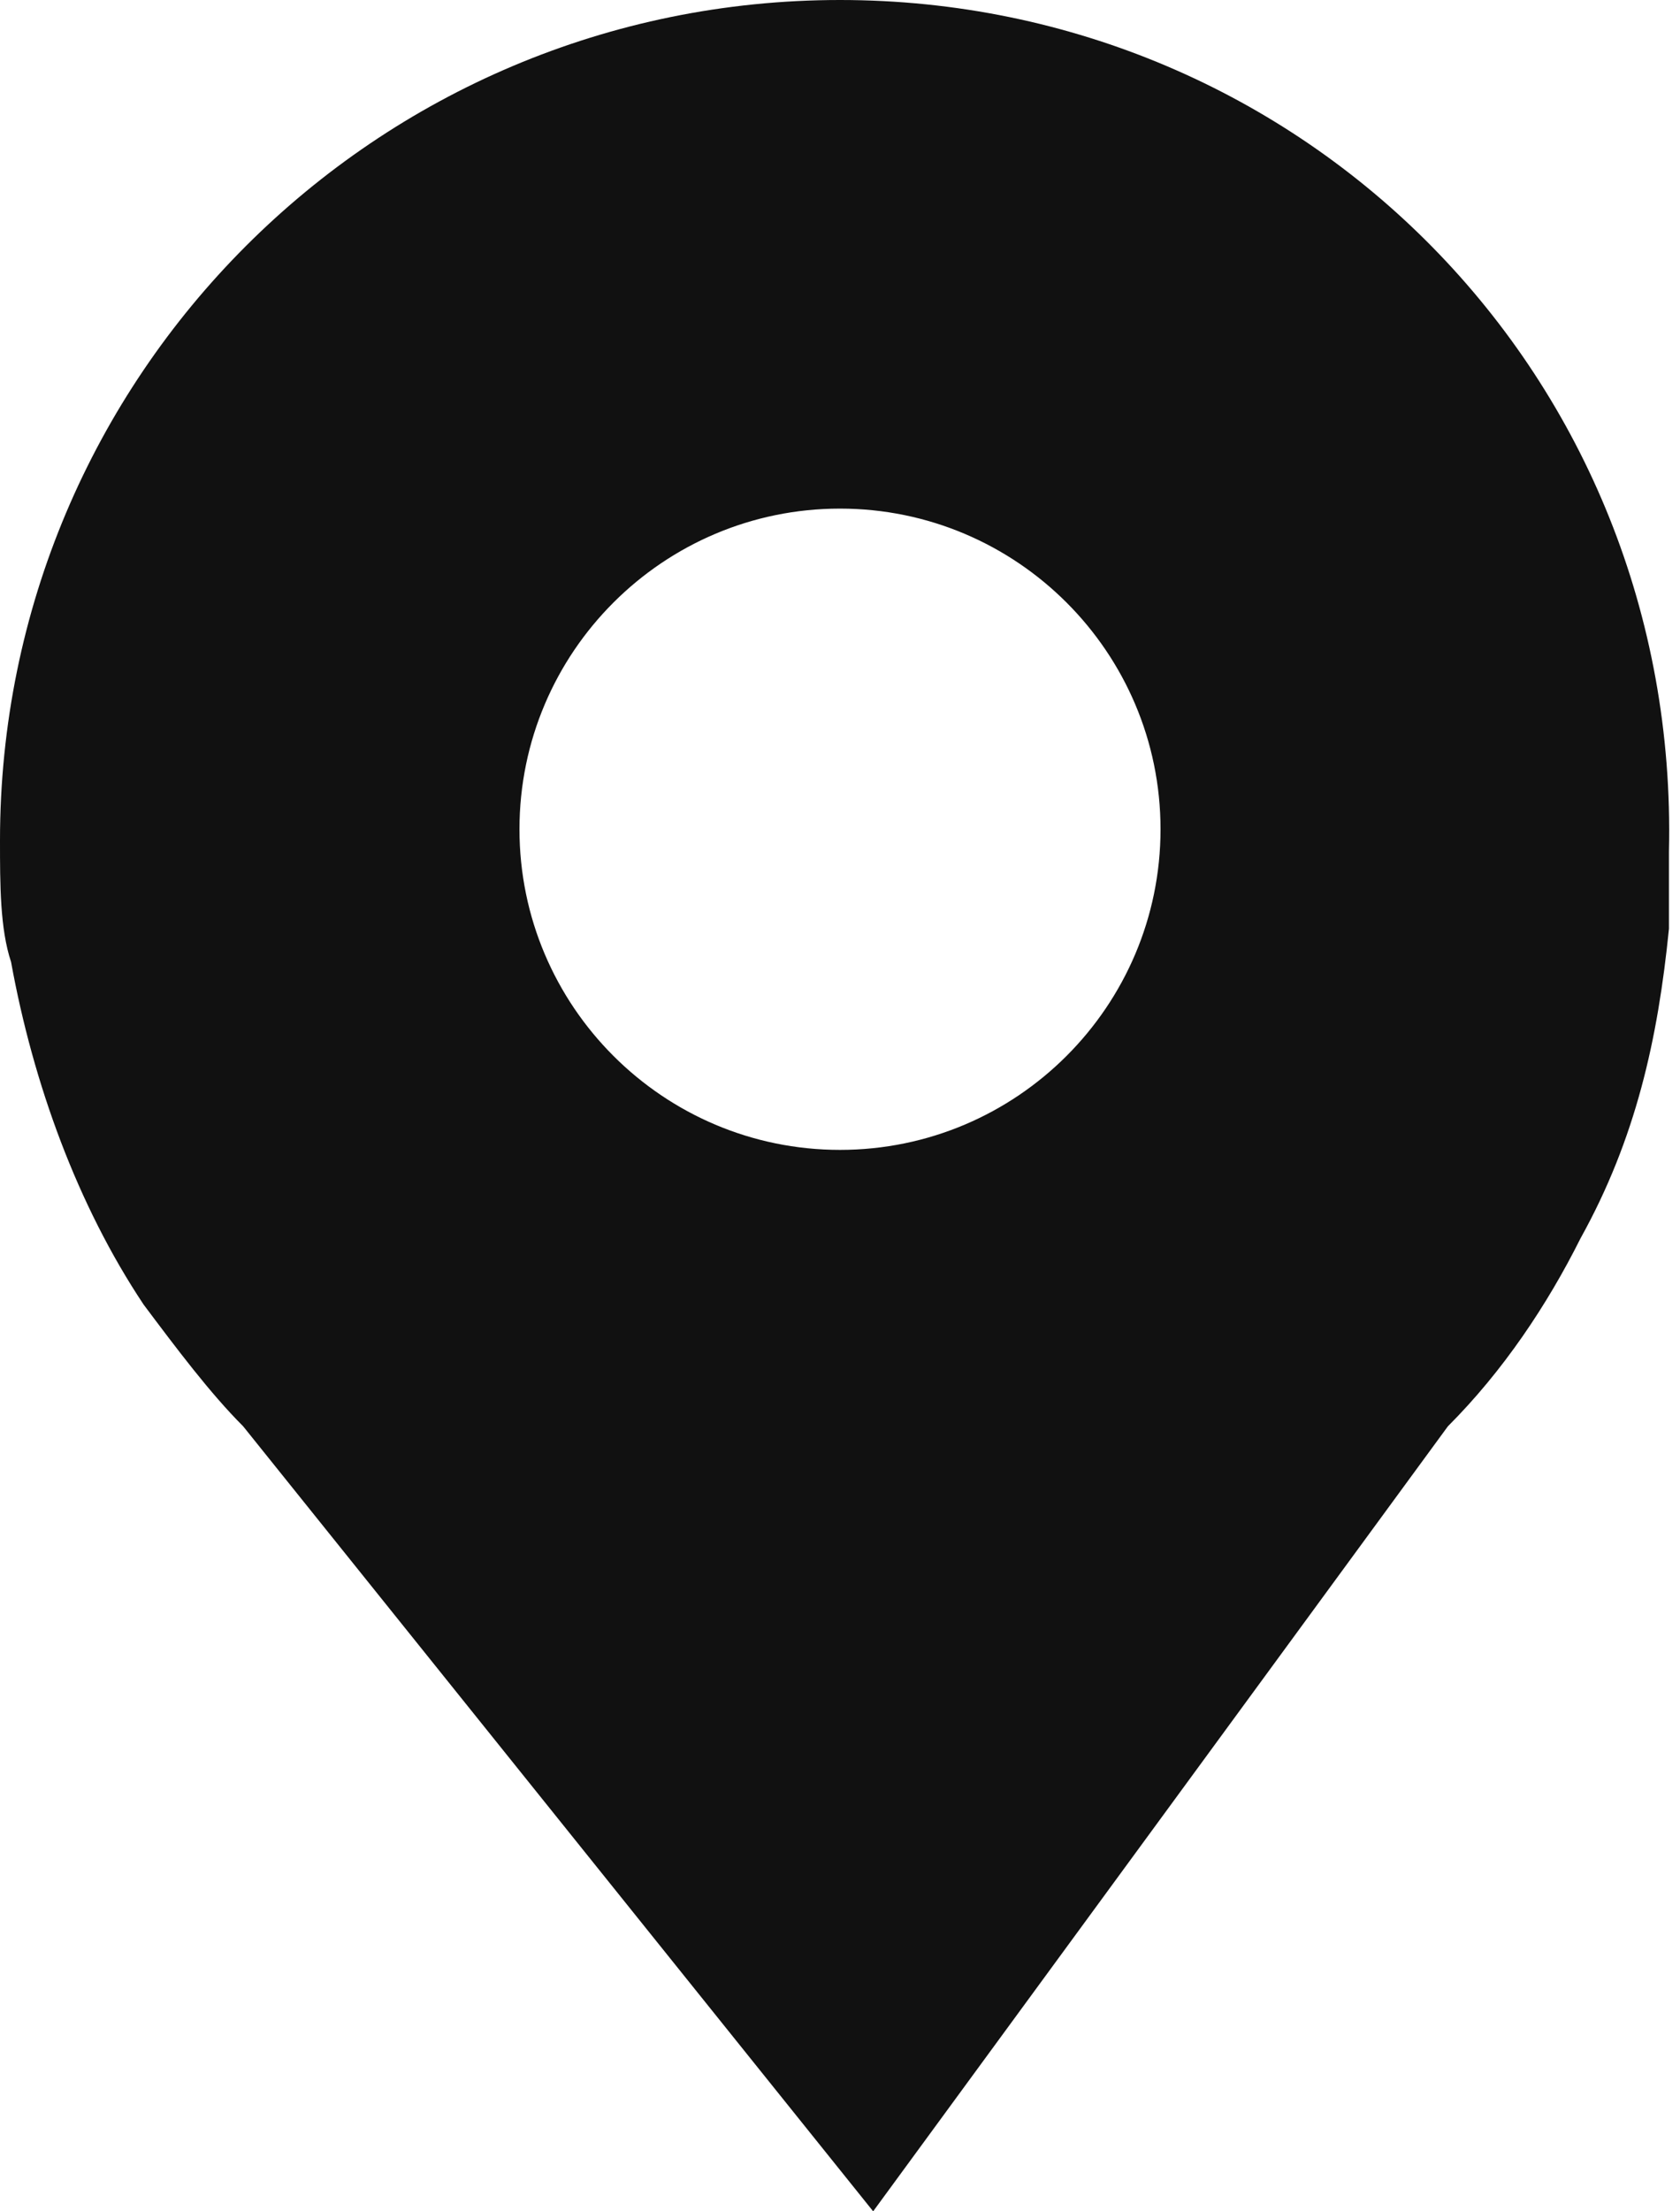
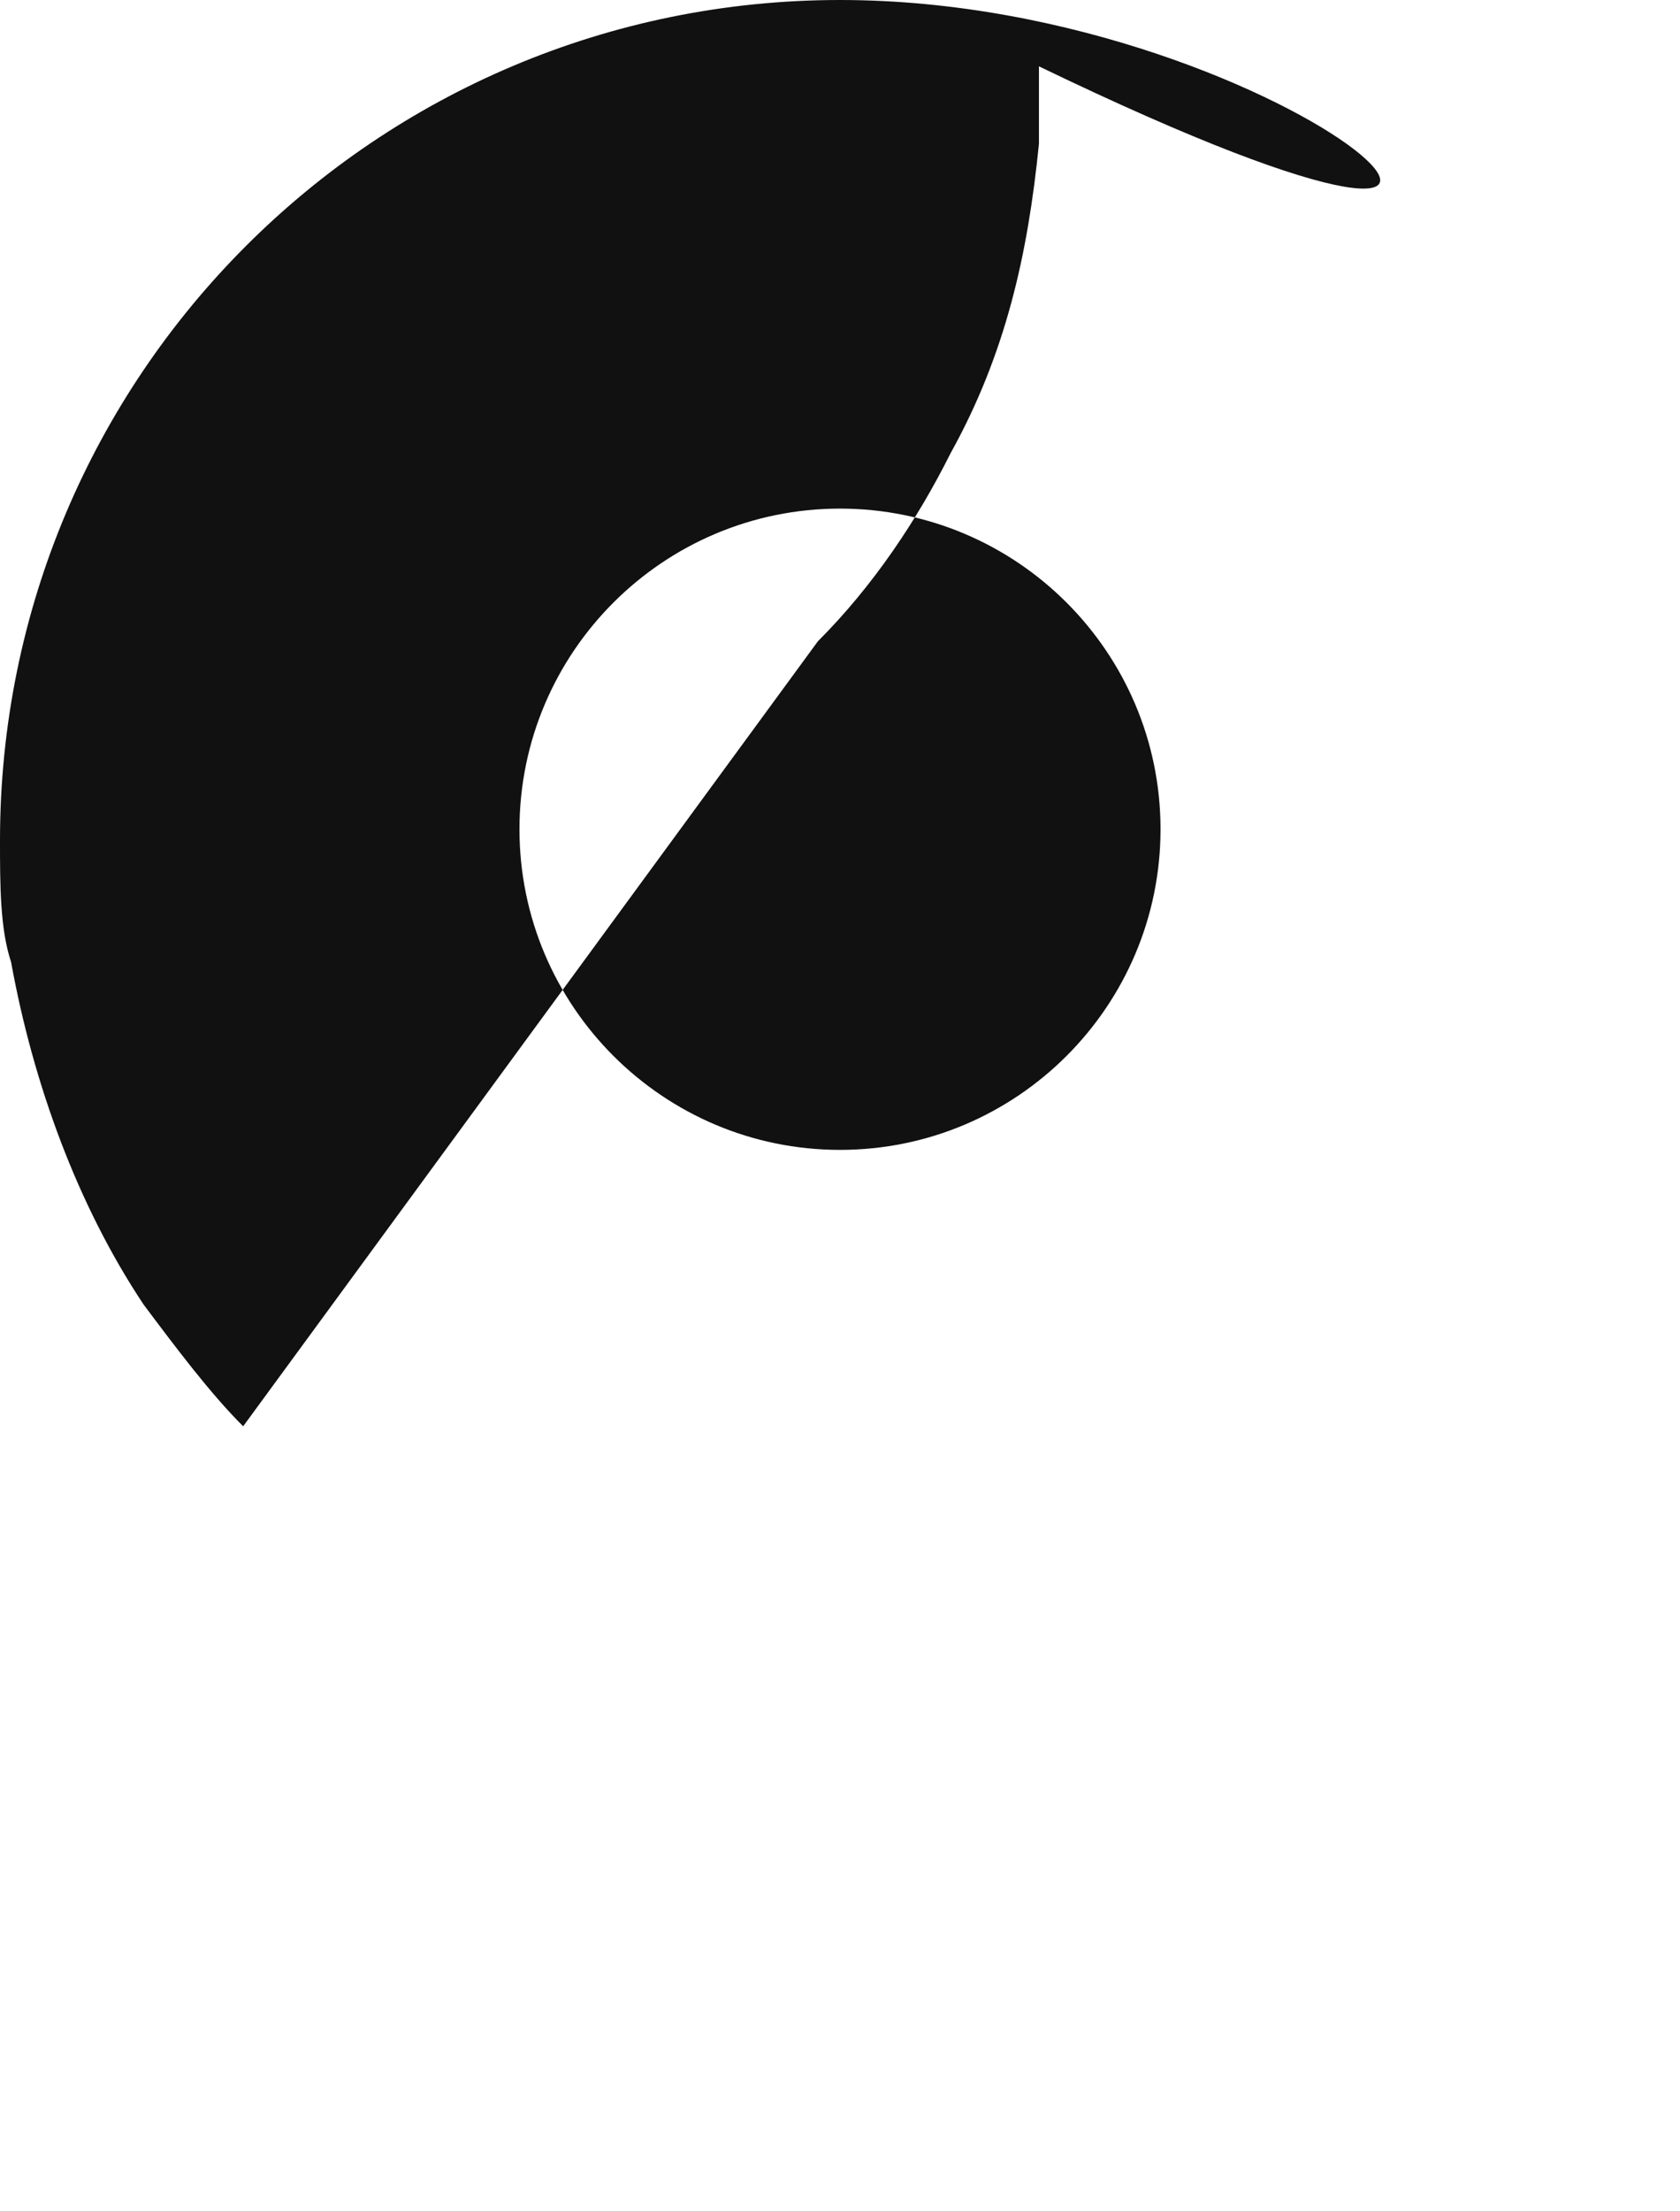
<svg xmlns="http://www.w3.org/2000/svg" version="1.1" id="레이어_1" x="0px" y="0px" width="15.2px" height="20px" viewBox="0 0 15.2 20" style="enable-background:new 0 0 15.2 20;" xml:space="preserve">
  <style type="text/css">
	.st0{fill:#111111;}
</style>
-   <path class="st0" d="M7.6,0C3.4,0,0,3.4,0,7.6C0,8,0,8.4,0.1,8.7c0.2,1.1,0.6,2.2,1.2,3.1c0.3,0.4,0.6,0.8,0.9,1.1L7.9,20l5.2-7.1  c0.5-0.5,0.9-1.1,1.2-1.7c0.5-0.9,0.7-1.8,0.8-2.8c0-0.2,0-0.5,0-0.7C15.2,3.4,11.8,0,7.6,0z M7.6,10.4c-1.6,0-2.9-1.3-2.9-2.9  S6,4.6,7.6,4.6s2.9,1.3,2.9,2.9S9.2,10.4,7.6,10.4z" />
+   <path class="st0" d="M7.6,0C3.4,0,0,3.4,0,7.6C0,8,0,8.4,0.1,8.7c0.2,1.1,0.6,2.2,1.2,3.1c0.3,0.4,0.6,0.8,0.9,1.1l5.2-7.1  c0.5-0.5,0.9-1.1,1.2-1.7c0.5-0.9,0.7-1.8,0.8-2.8c0-0.2,0-0.5,0-0.7C15.2,3.4,11.8,0,7.6,0z M7.6,10.4c-1.6,0-2.9-1.3-2.9-2.9  S6,4.6,7.6,4.6s2.9,1.3,2.9,2.9S9.2,10.4,7.6,10.4z" />
</svg>